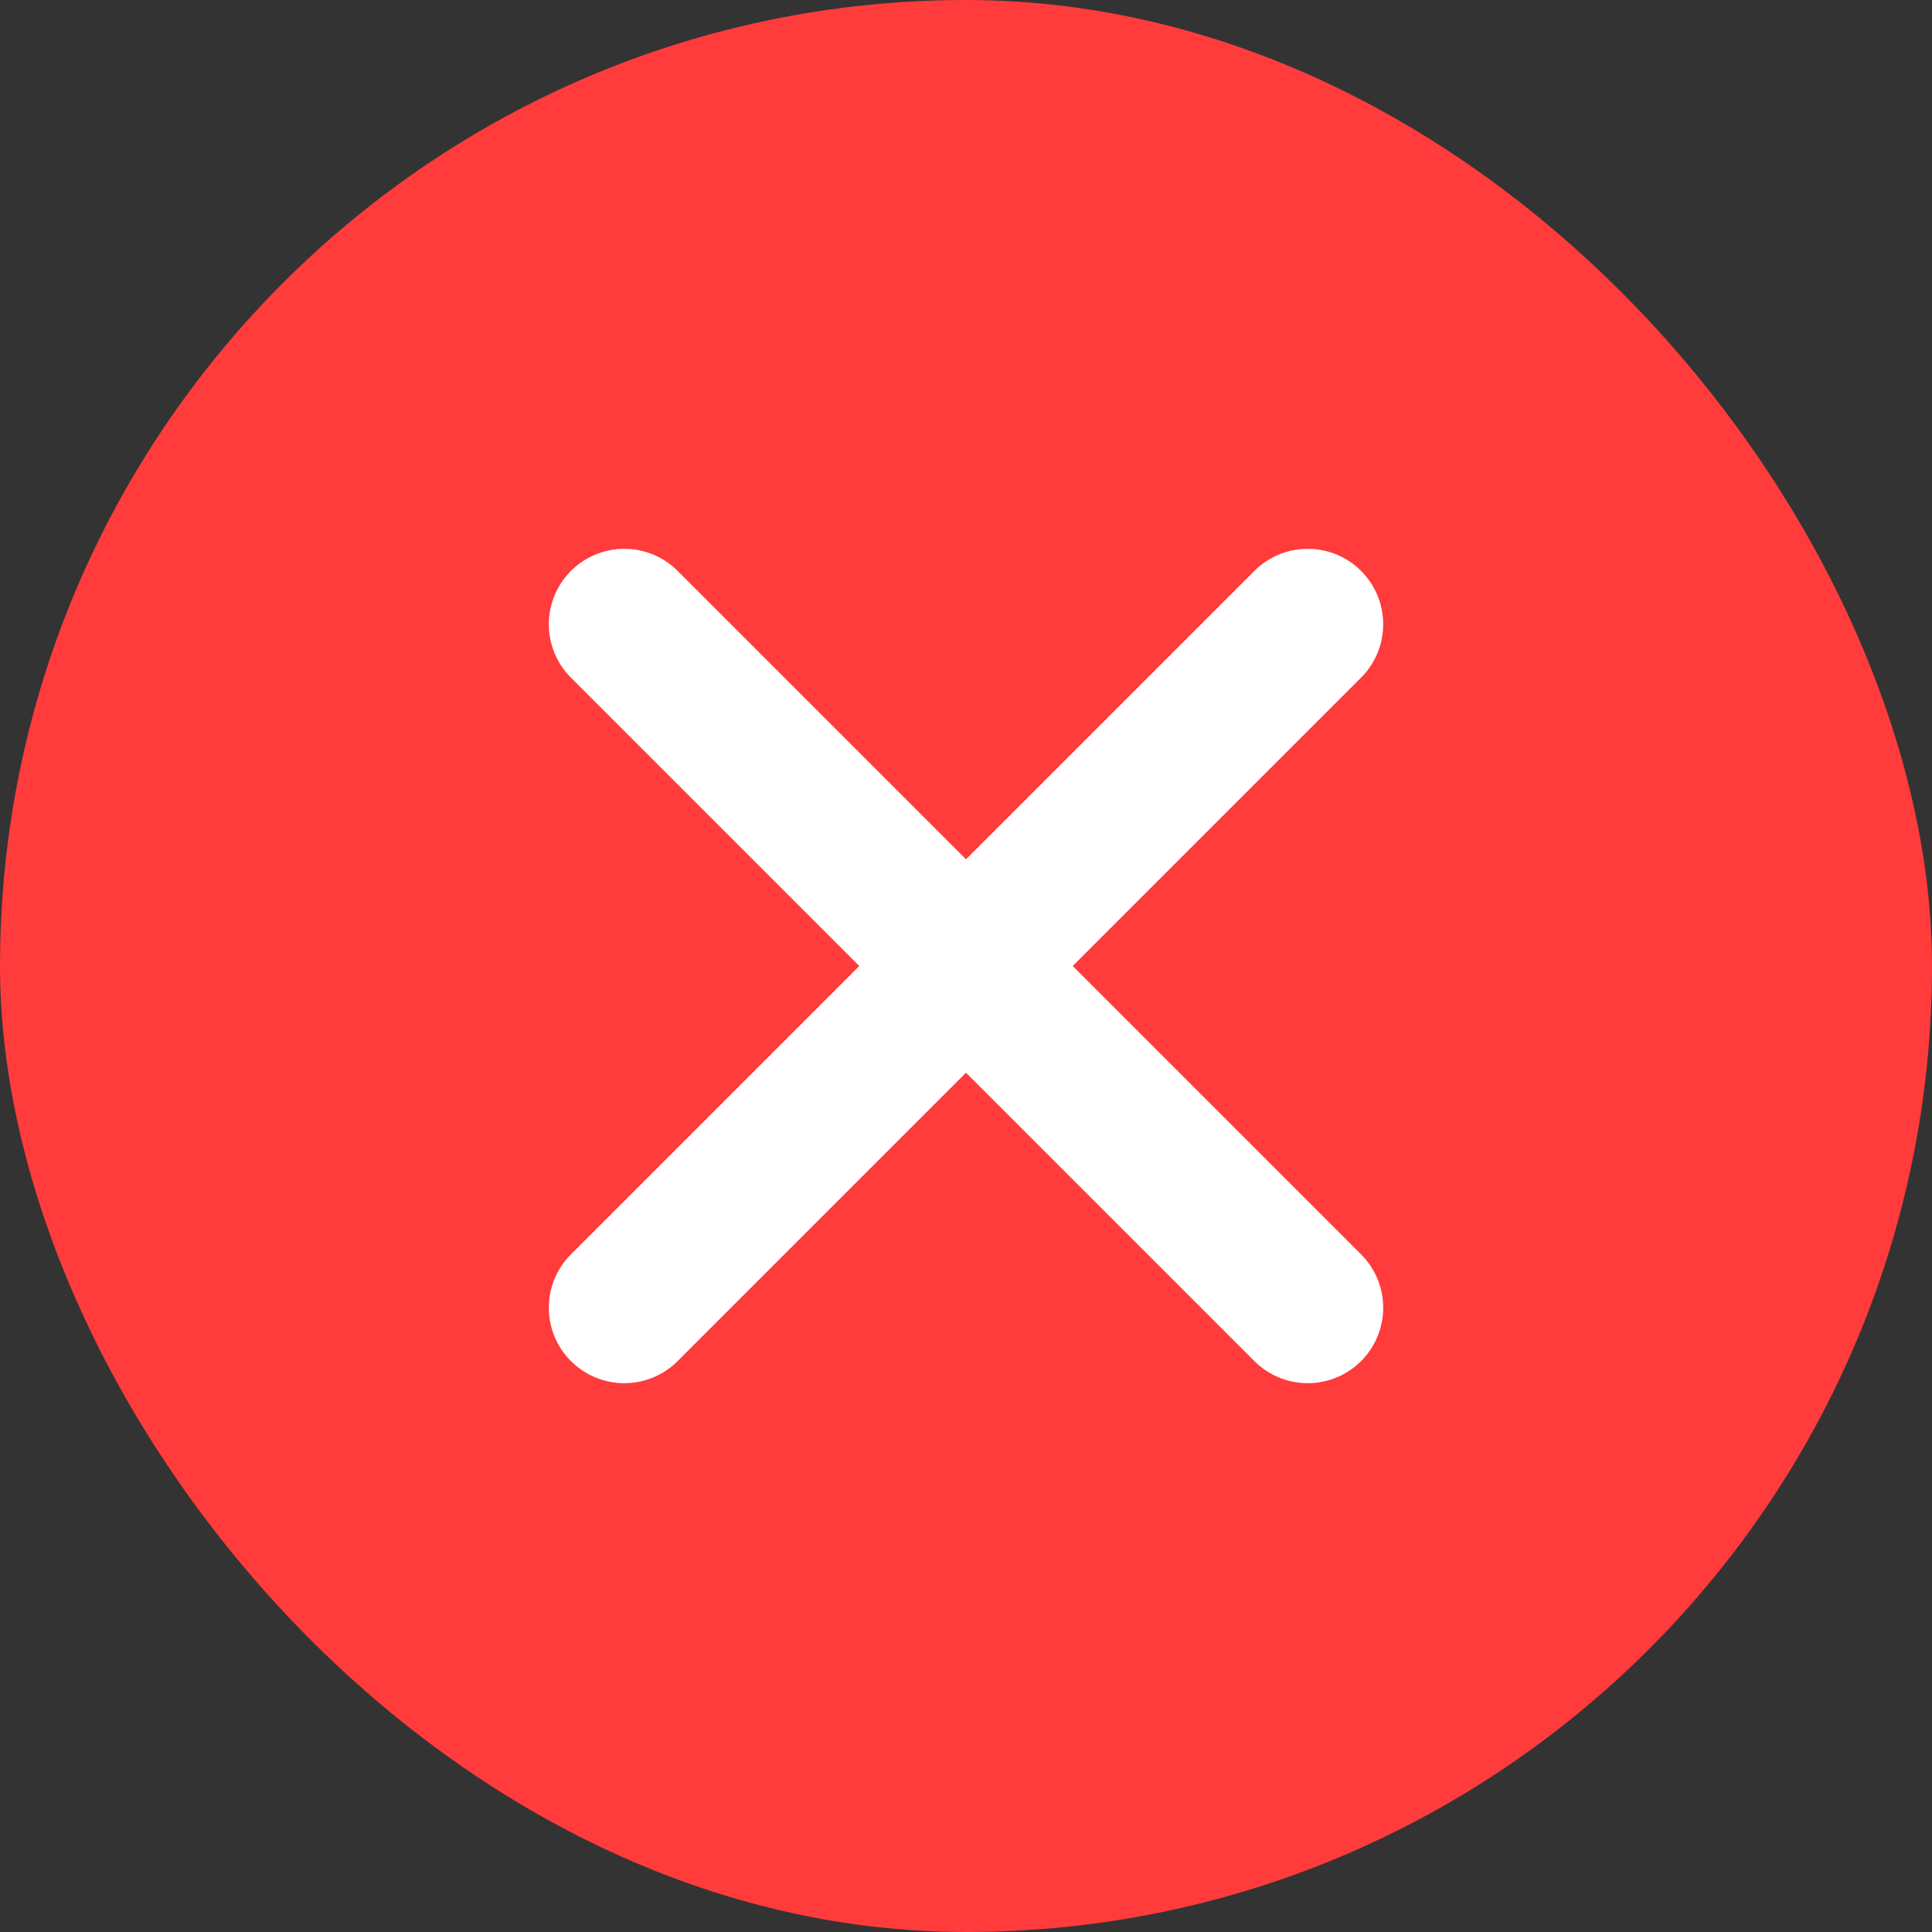
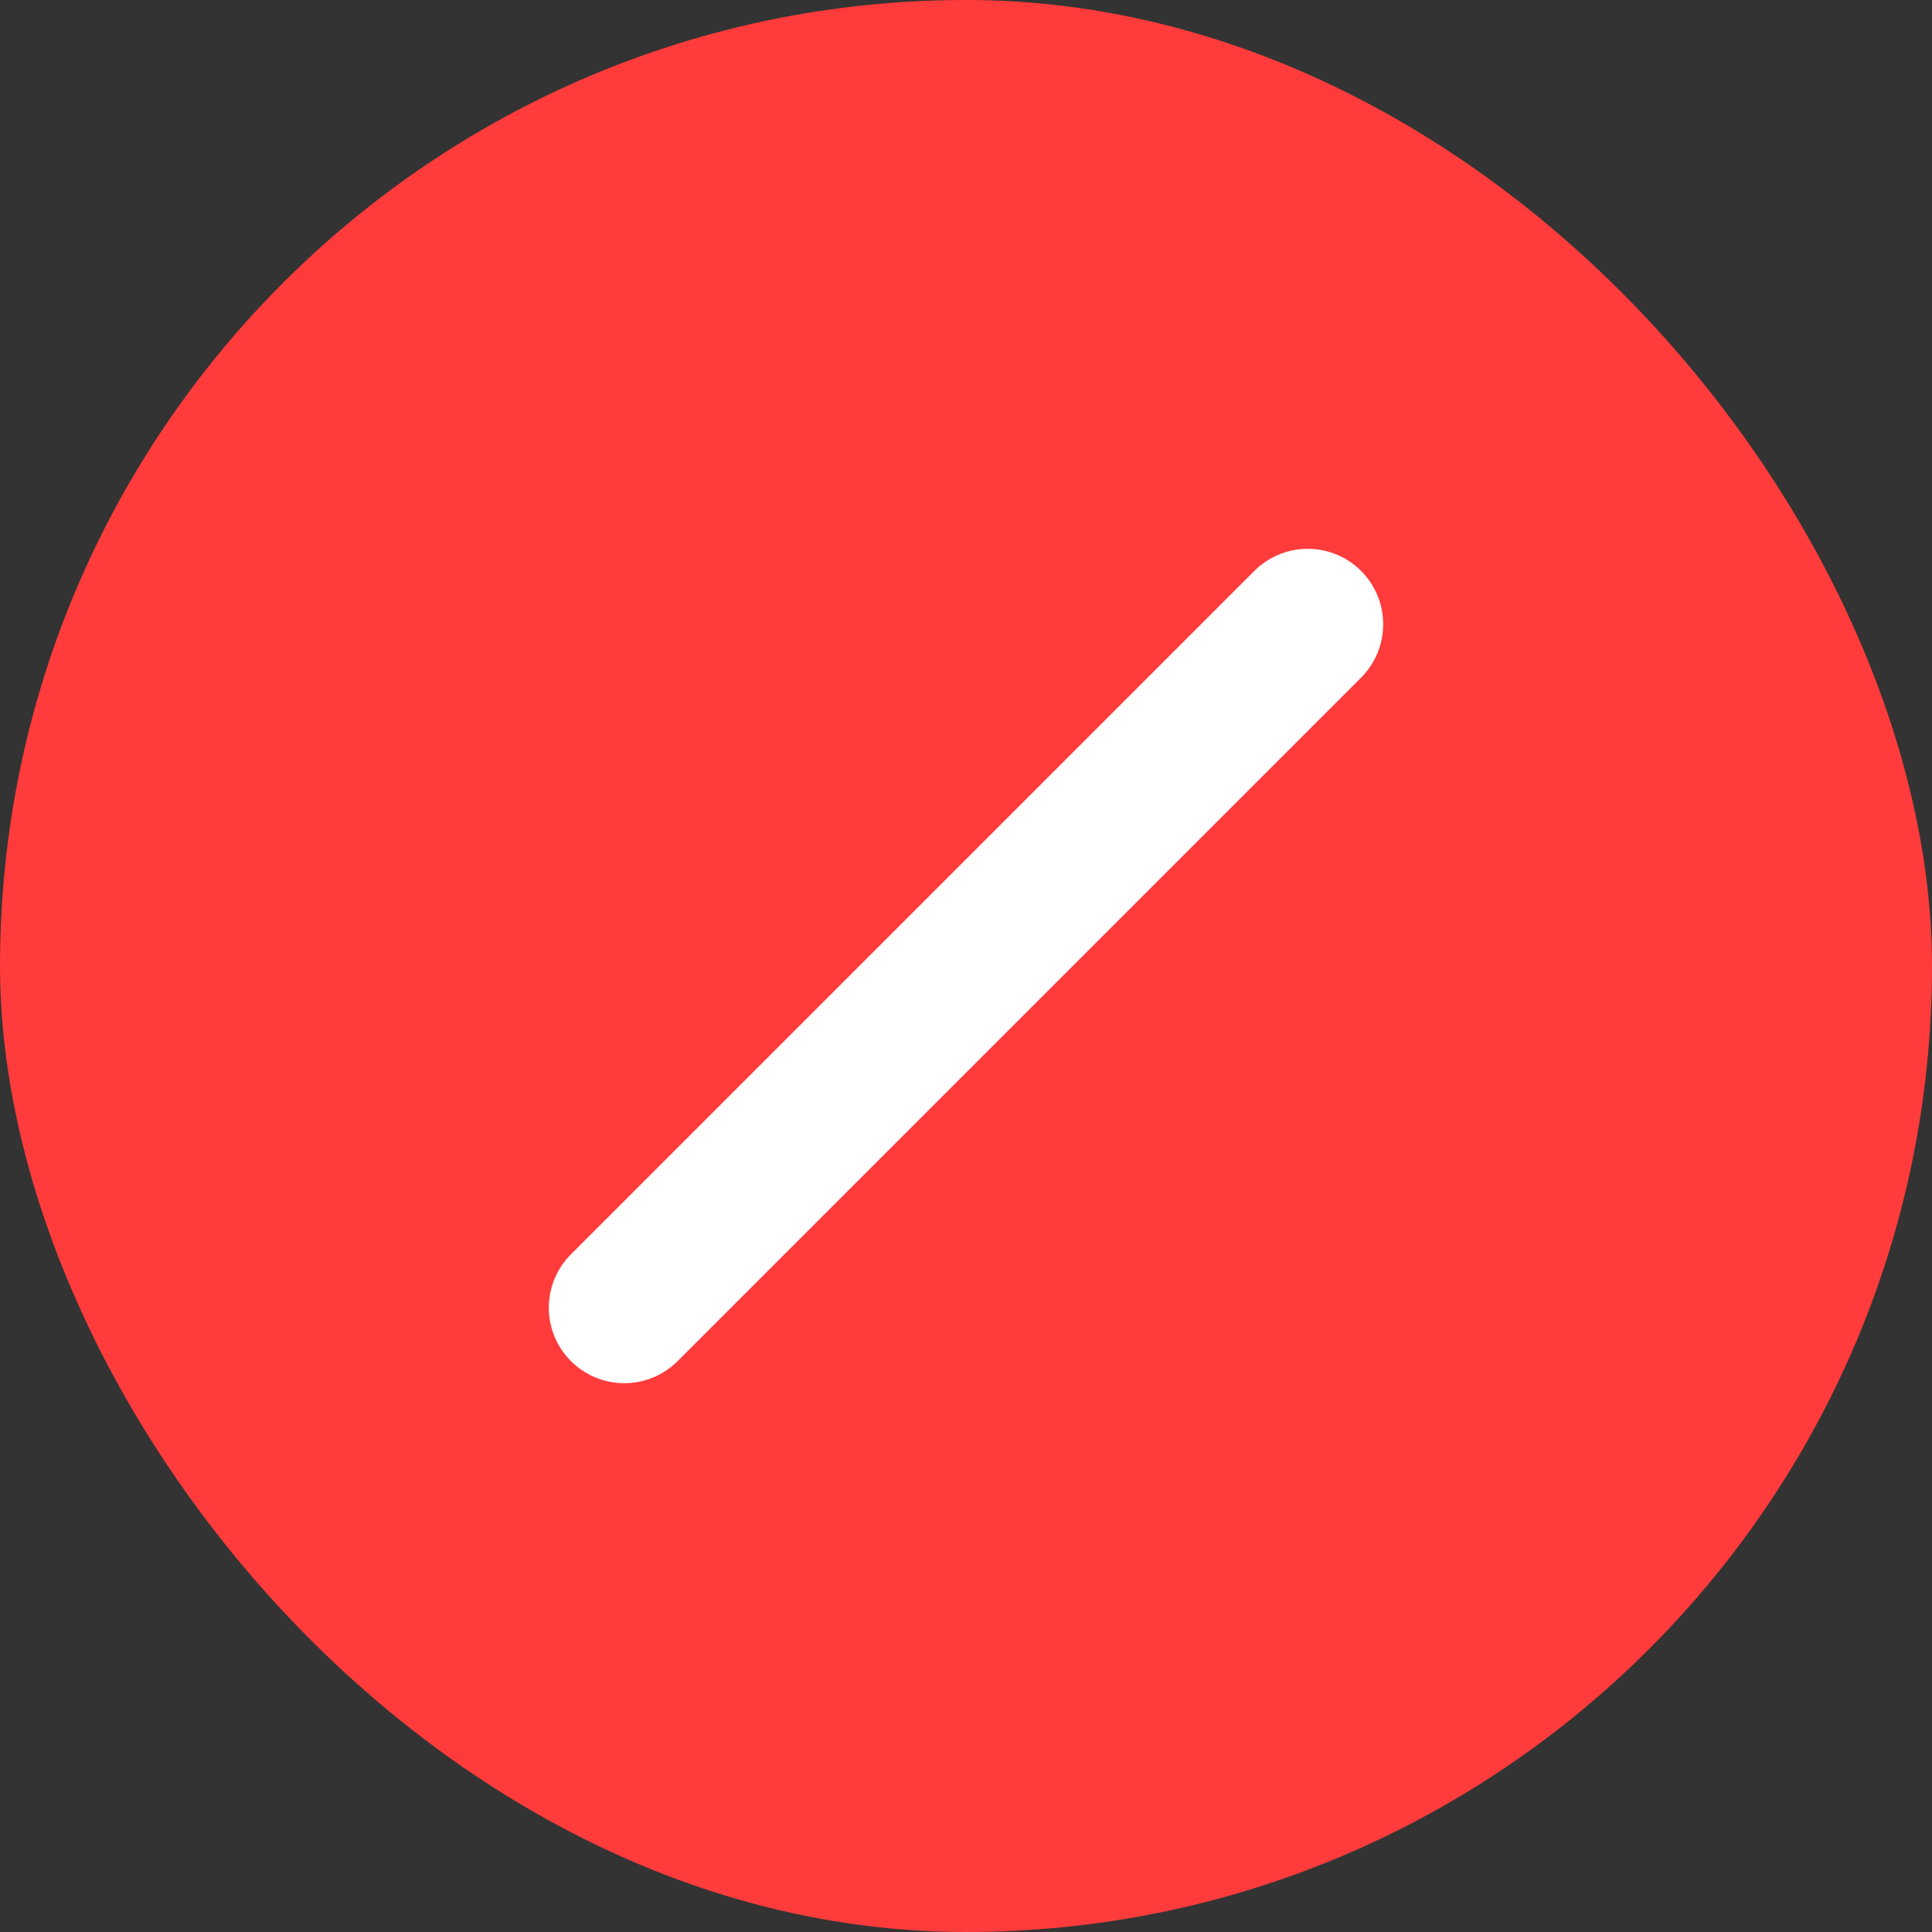
<svg xmlns="http://www.w3.org/2000/svg" width="16" height="16" viewBox="0 0 16 16" fill="none">
  <rect x="0" y="0" width="16" height="16" fill="#333333" stroke="none" />
  <rect width="16" height="16" rx="8" fill="#FF3B3B" />
  <path d="M5.17 10.83L10.83 5.17" stroke="white" stroke-width="1.25" stroke-linecap="round" stroke-linejoin="round" />
-   <path d="M10.83 10.83L5.17 5.17" stroke="white" stroke-width="1.25" stroke-linecap="round" stroke-linejoin="round" />
</svg>